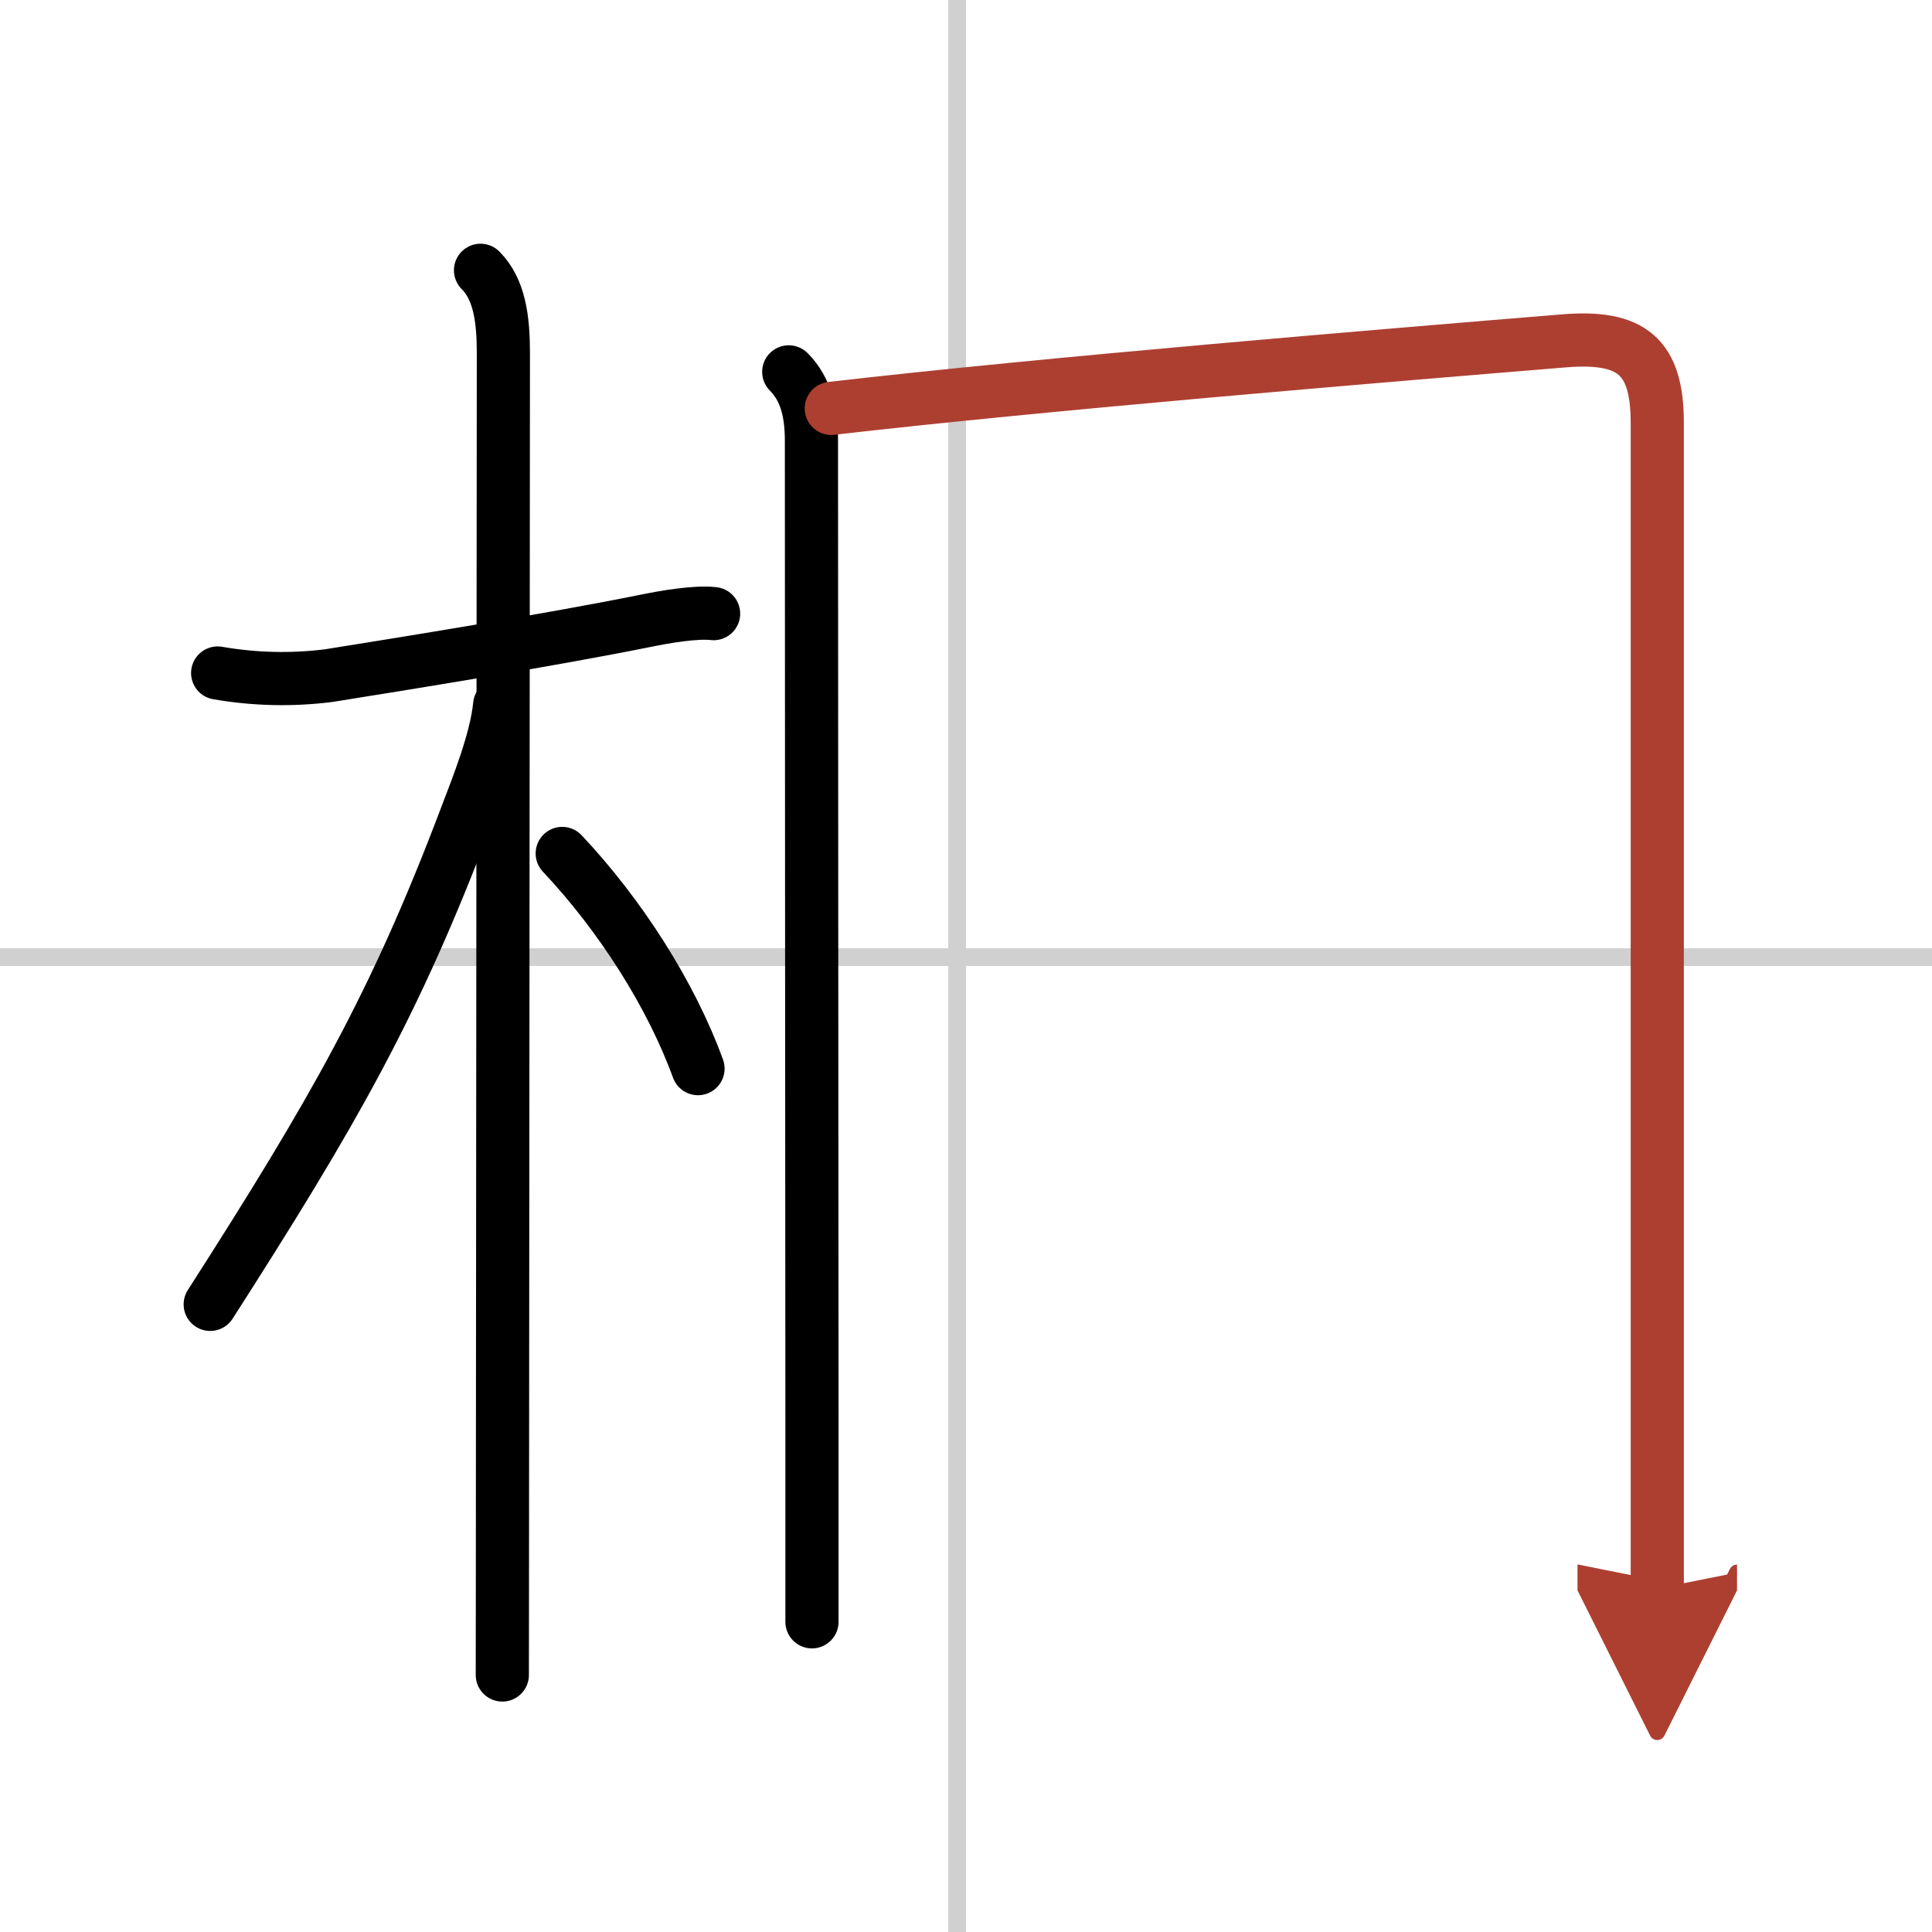
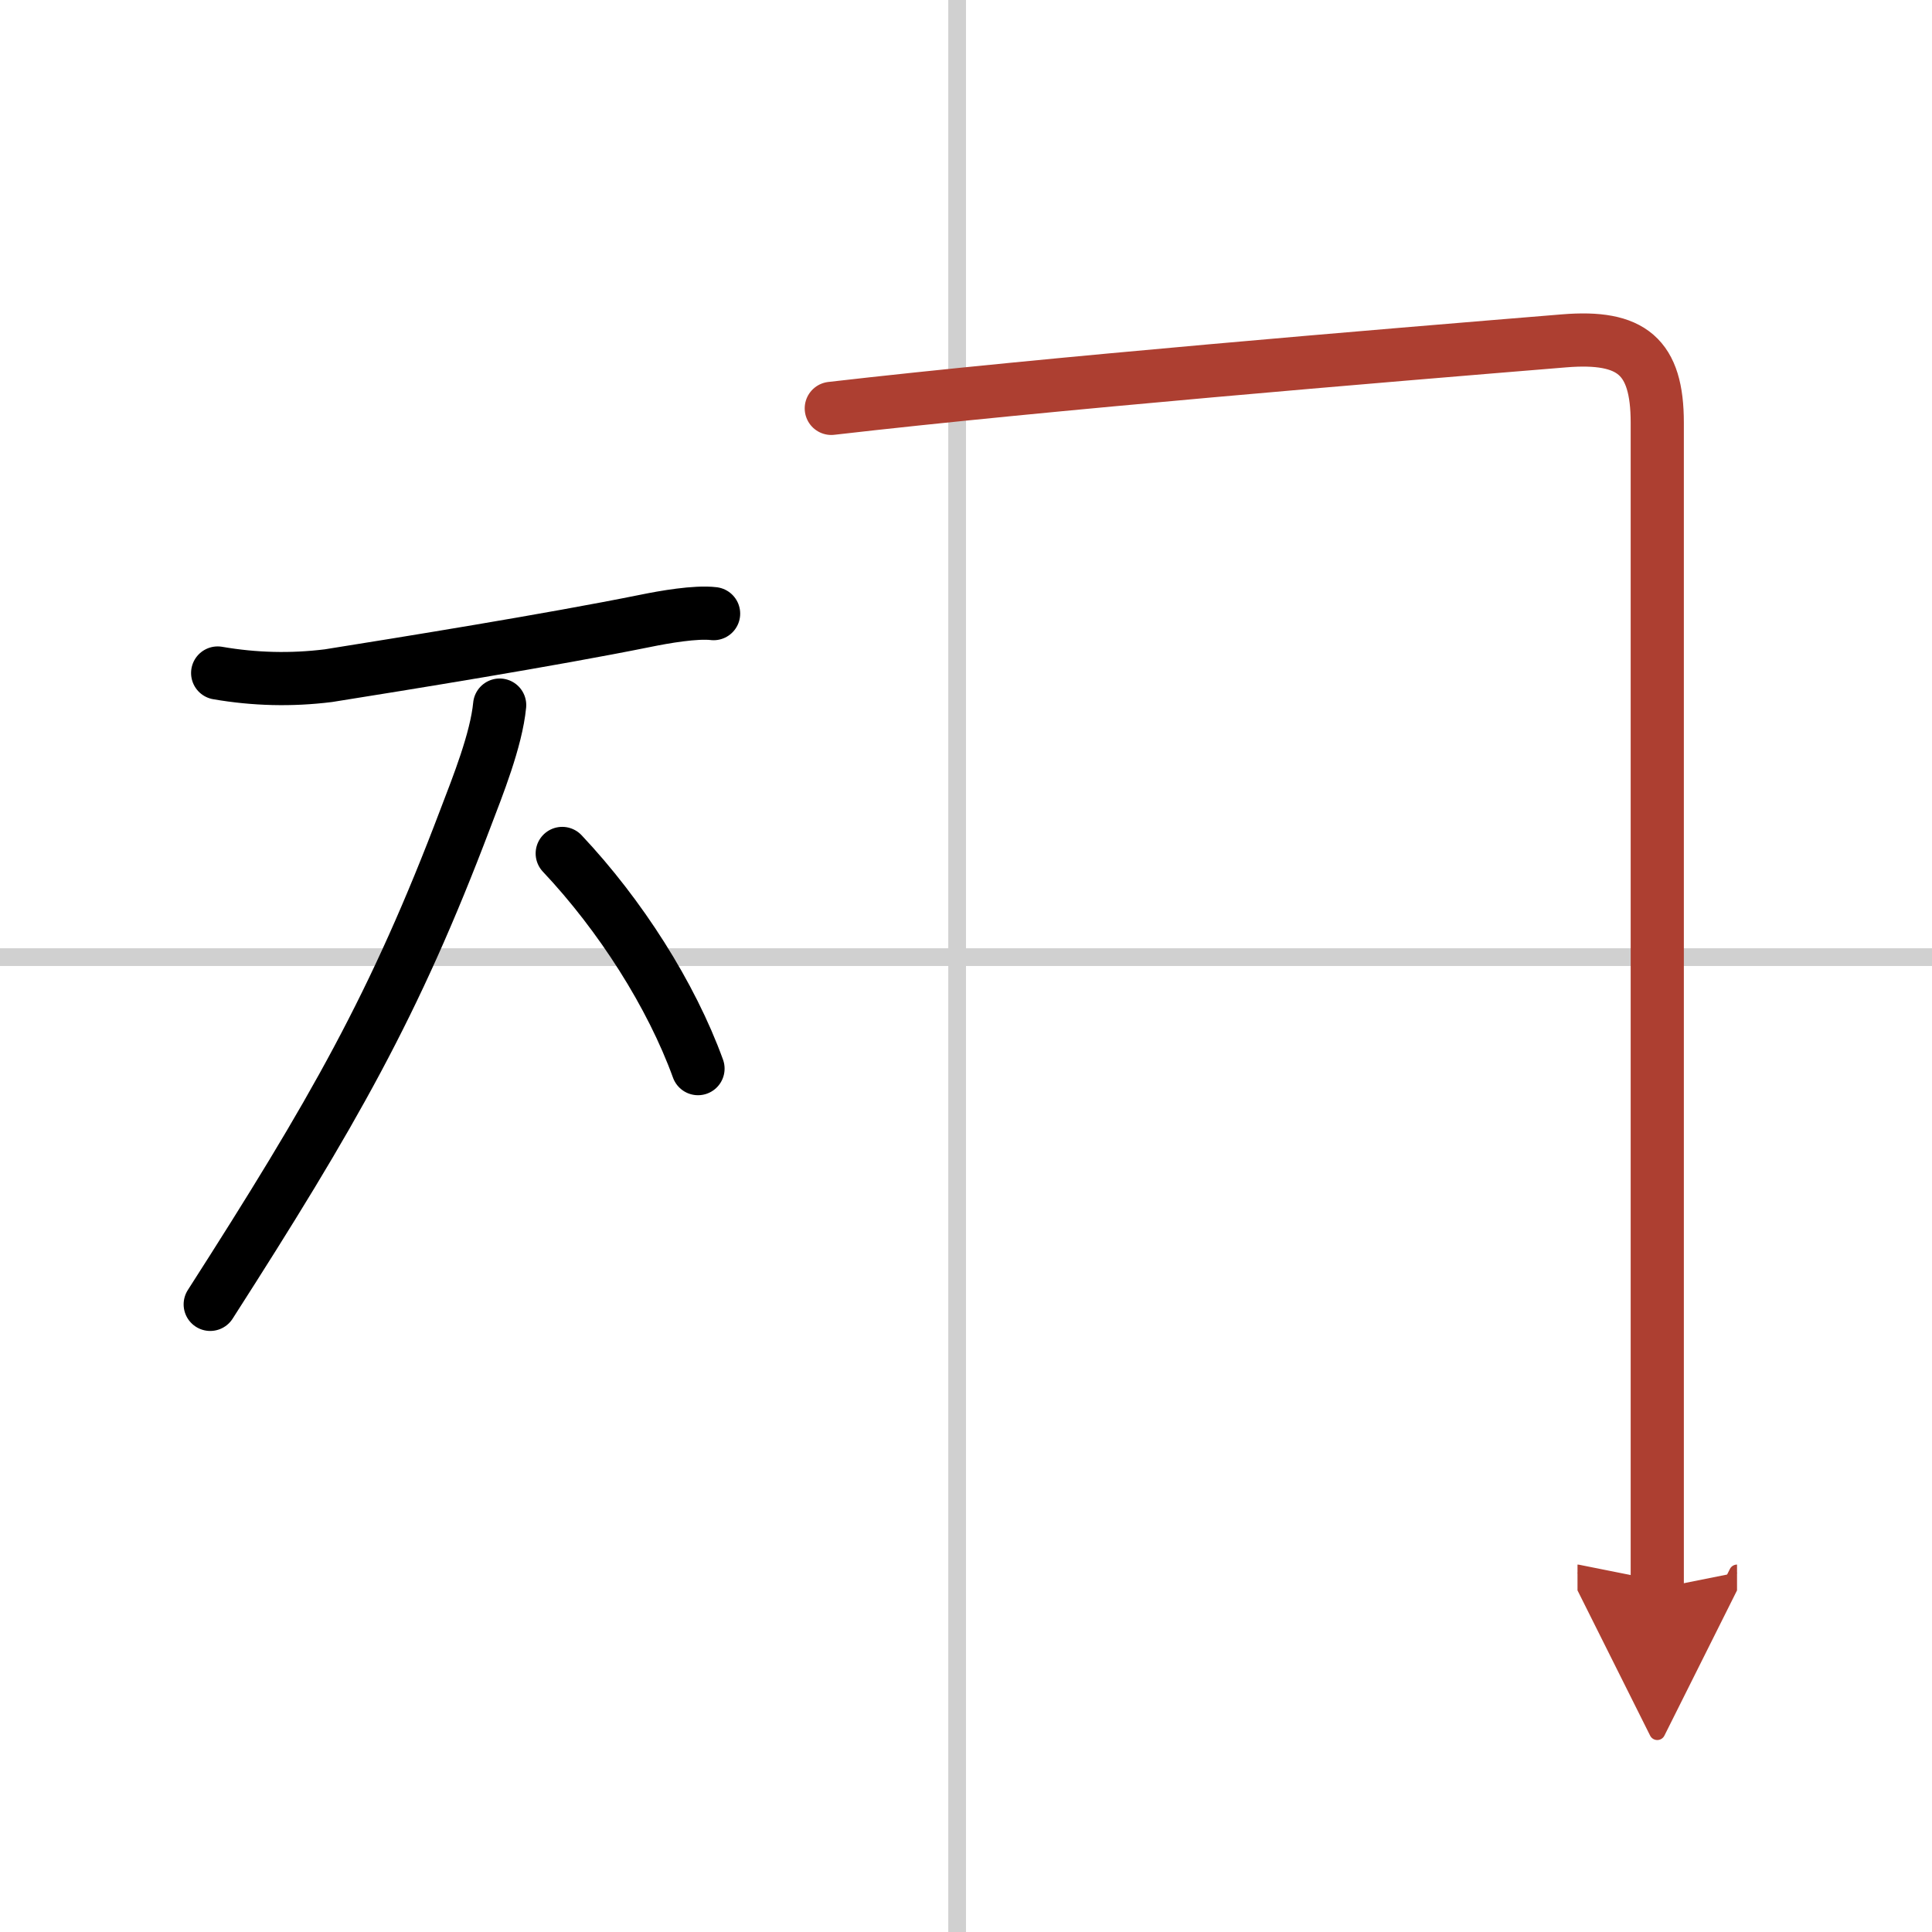
<svg xmlns="http://www.w3.org/2000/svg" width="400" height="400" viewBox="0 0 109 109">
  <defs>
    <marker id="a" markerWidth="4" orient="auto" refX="1" refY="5" viewBox="0 0 10 10">
      <polyline points="0 0 10 5 0 10 1 5" fill="#ad3f31" stroke="#ad3f31" />
    </marker>
  </defs>
  <g fill="none" stroke="#000" stroke-linecap="round" stroke-linejoin="round" stroke-width="3">
    <rect width="100%" height="100%" fill="#fff" stroke="#fff" />
    <line x1="54" x2="54" y2="109" stroke="#d0d0d0" stroke-width="1" />
    <line x2="109" y1="54" y2="54" stroke="#d0d0d0" stroke-width="1" />
    <path d="m12.28 37.97c2.08 0.36 4.16 0.41 6.25 0.15 4.2-0.67 12.47-2 17.87-3.09 1.07-0.22 2.85-0.53 3.86-0.41" />
-     <path d="m27.11 15.25c1.07 1.07 1.29 2.75 1.29 4.67 0 0.75-0.03 41.98-0.05 63.08 0 5.7-0.01 9.93-0.01 11.5" />
    <path d="m28.19 39.78c-0.19 1.97-1.24 4.58-1.93 6.39-3.99 10.54-7.46 16.59-14.4 27.42" />
    <path d="m31.72 48.15c3.28 3.48 6.15 7.98 7.66 12.14" />
-     <path d="m44.5 20.98c1.01 1.01 1.28 2.39 1.28 3.89 0 9.72 0.02 37.98 0.03 55.13v11.5" />
    <path d="m46.9 23.04c12.12-1.4 31.1-2.97 41.35-3.81 3.81-0.31 5.25 0.88 5.25 4.62v55.52 10.25" marker-end="url(#a)" stroke="#ad3f31" />
  </g>
</svg>